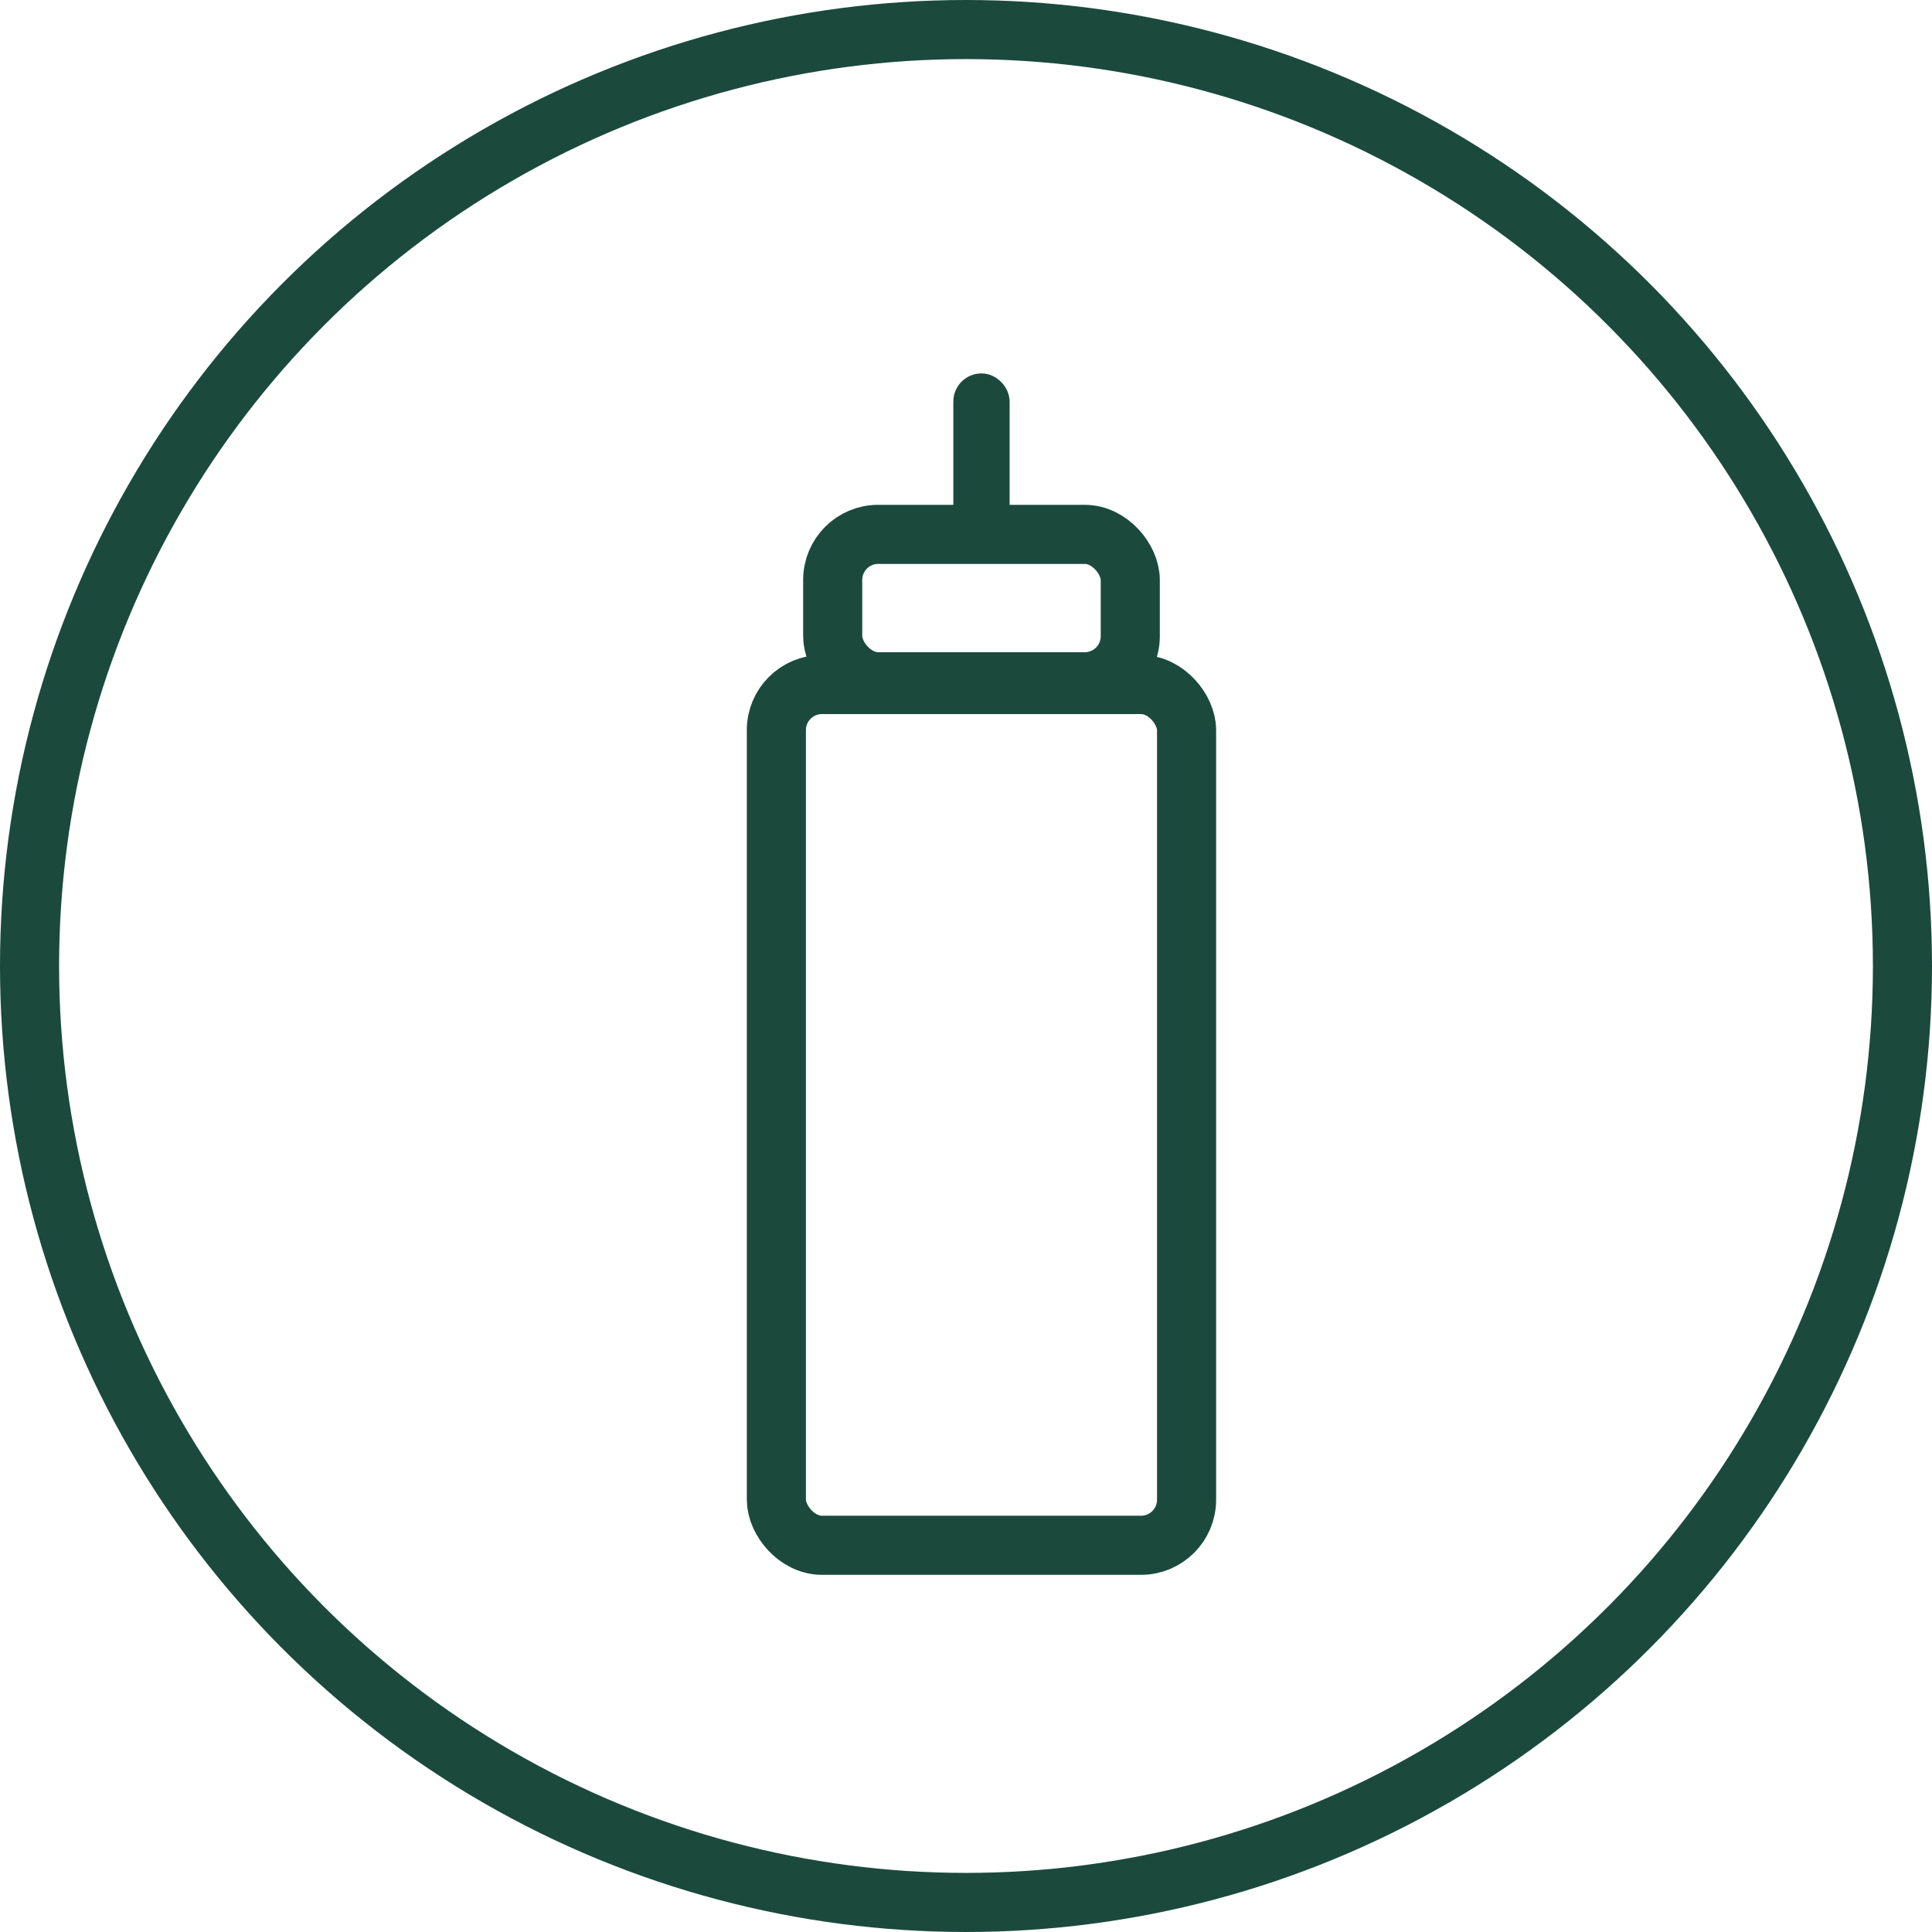
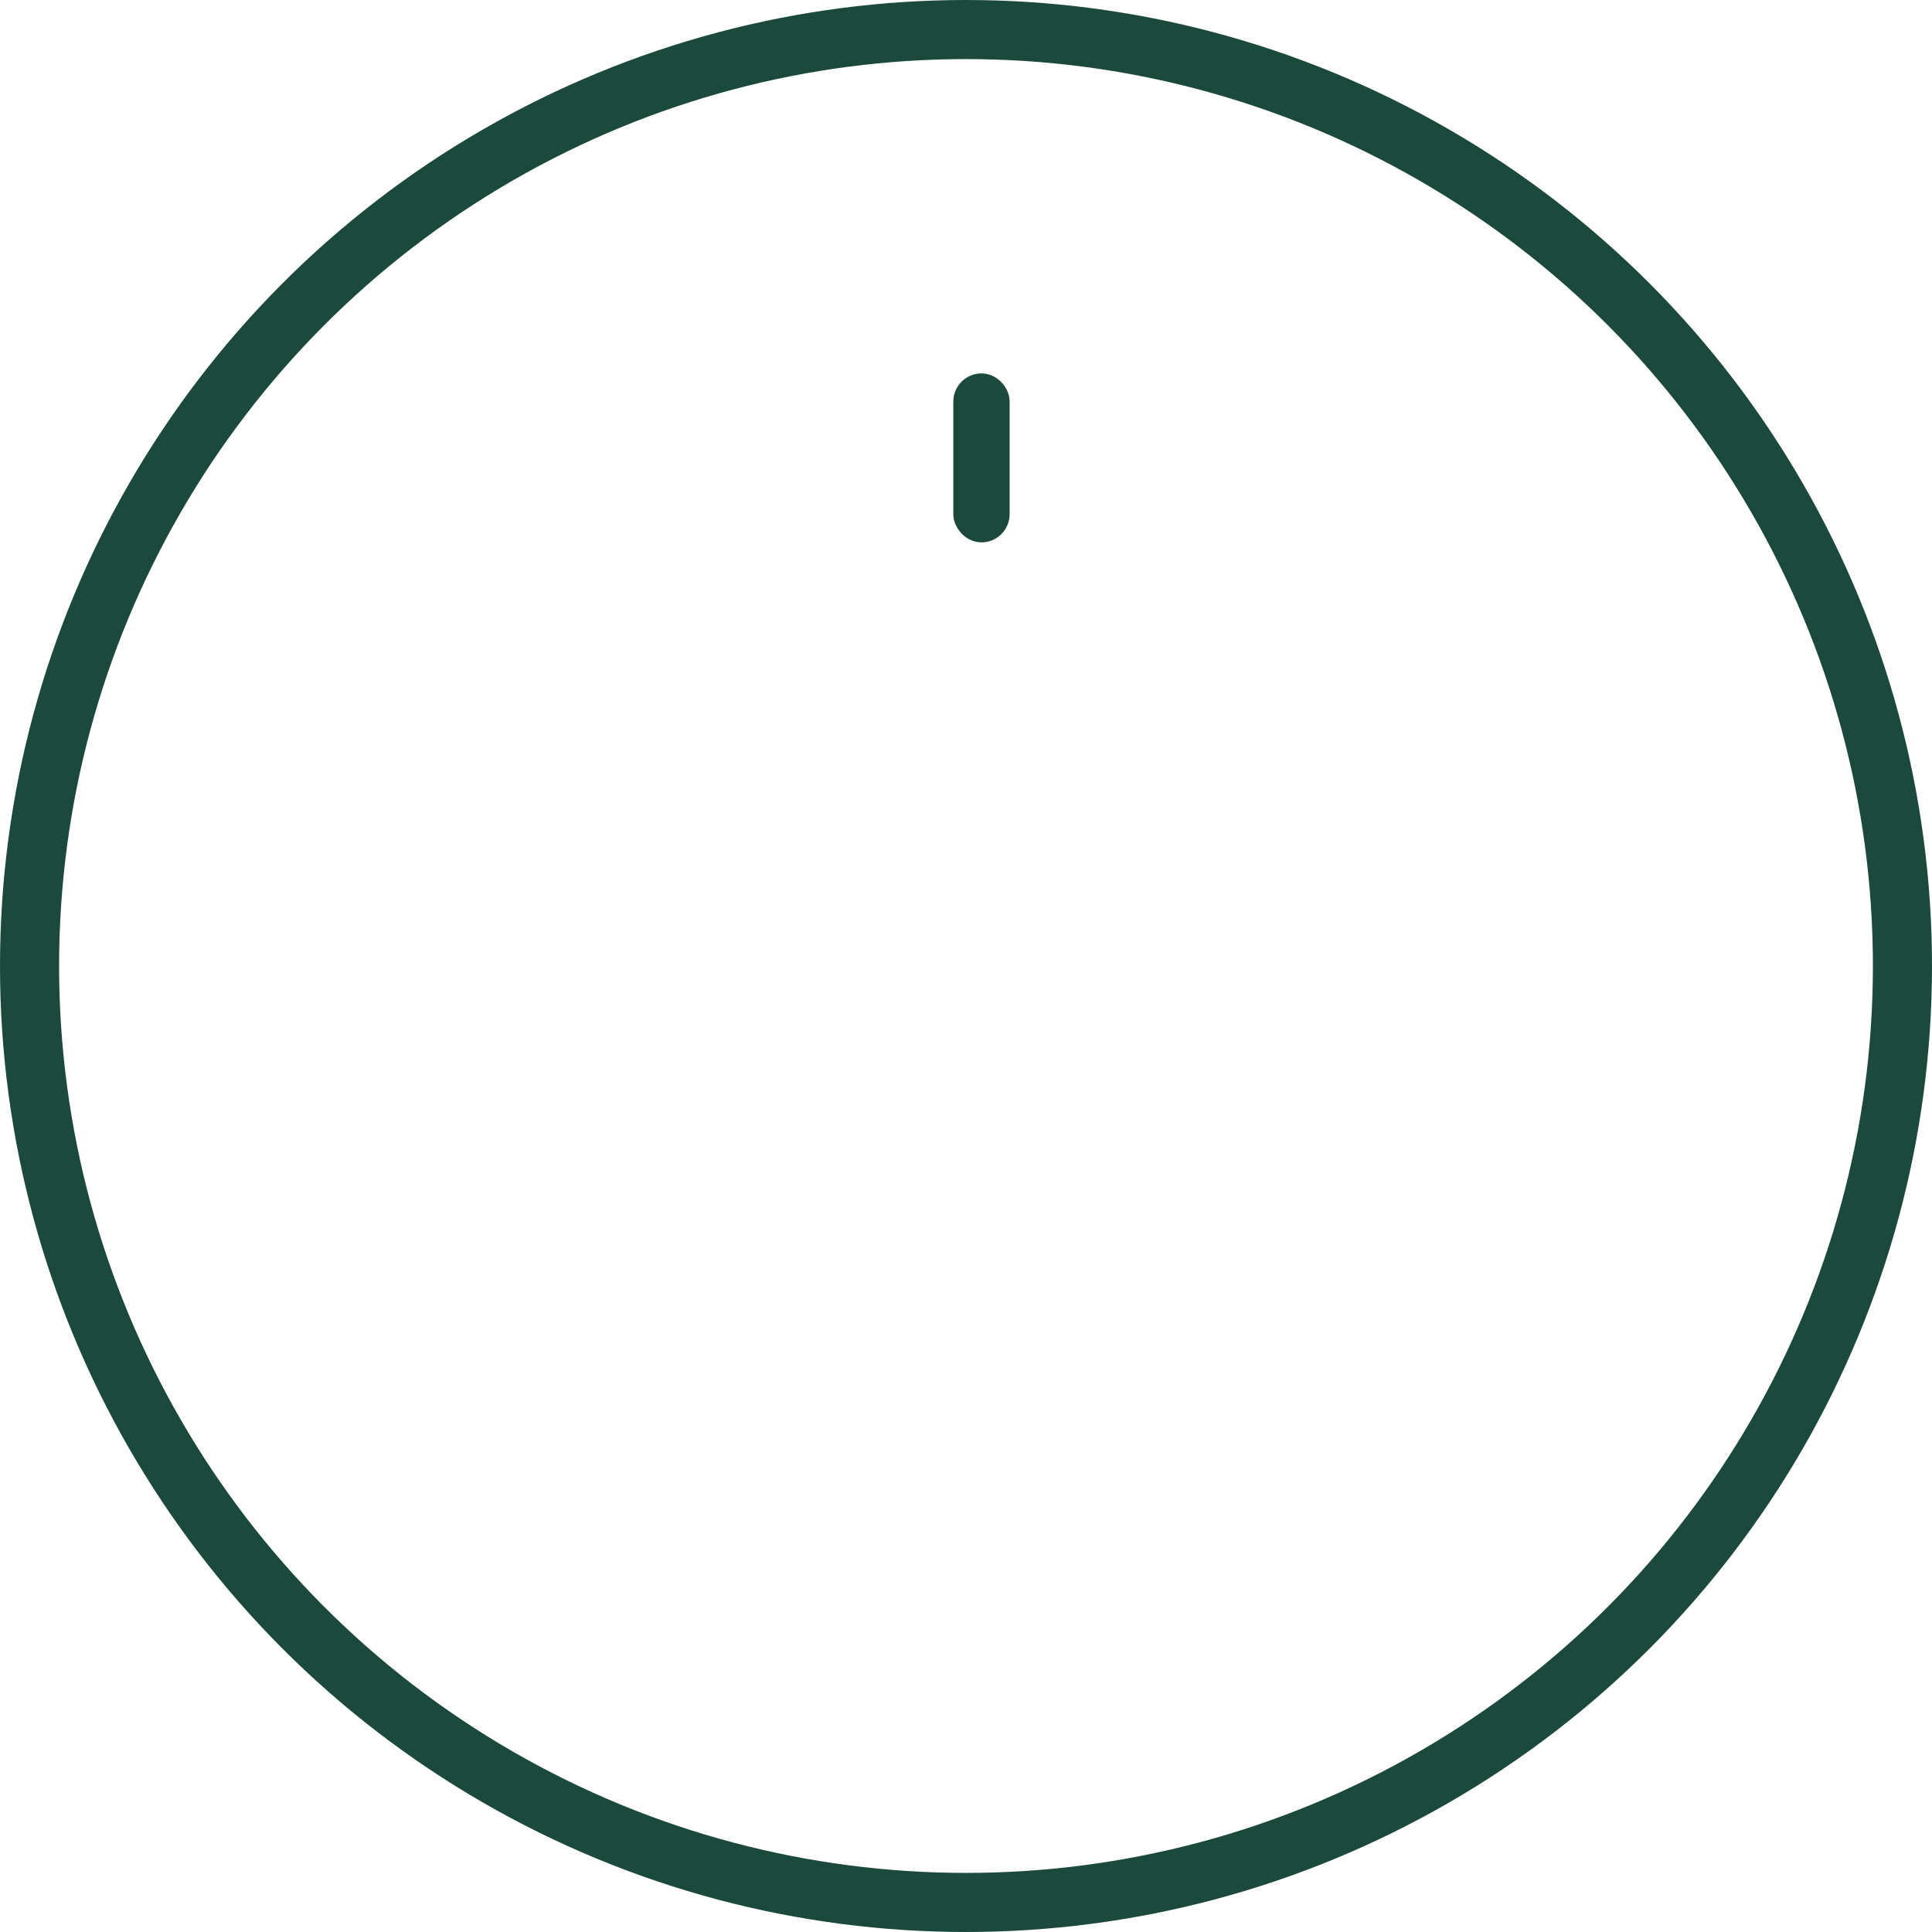
<svg xmlns="http://www.w3.org/2000/svg" width="119" height="119" viewBox="0 0 119 119" fill="none">
  <circle cx="59.5" cy="59.5" r="57.68" stroke="#1B4A3D" stroke-width="3.64" />
-   <rect x="47.82" y="42.164" width="25.266" height="53.016" rx="2.805" stroke="#1B4A3D" stroke-width="3.64" />
-   <rect x="51.289" y="32.914" width="18.329" height="9.079" rx="2.805" stroke="#1B4A3D" stroke-width="3.64" />
  <rect x="59.586" y="23.867" width="1.734" height="8.672" rx="0.867" stroke="#1B4A3D" stroke-width="1.734" />
</svg>